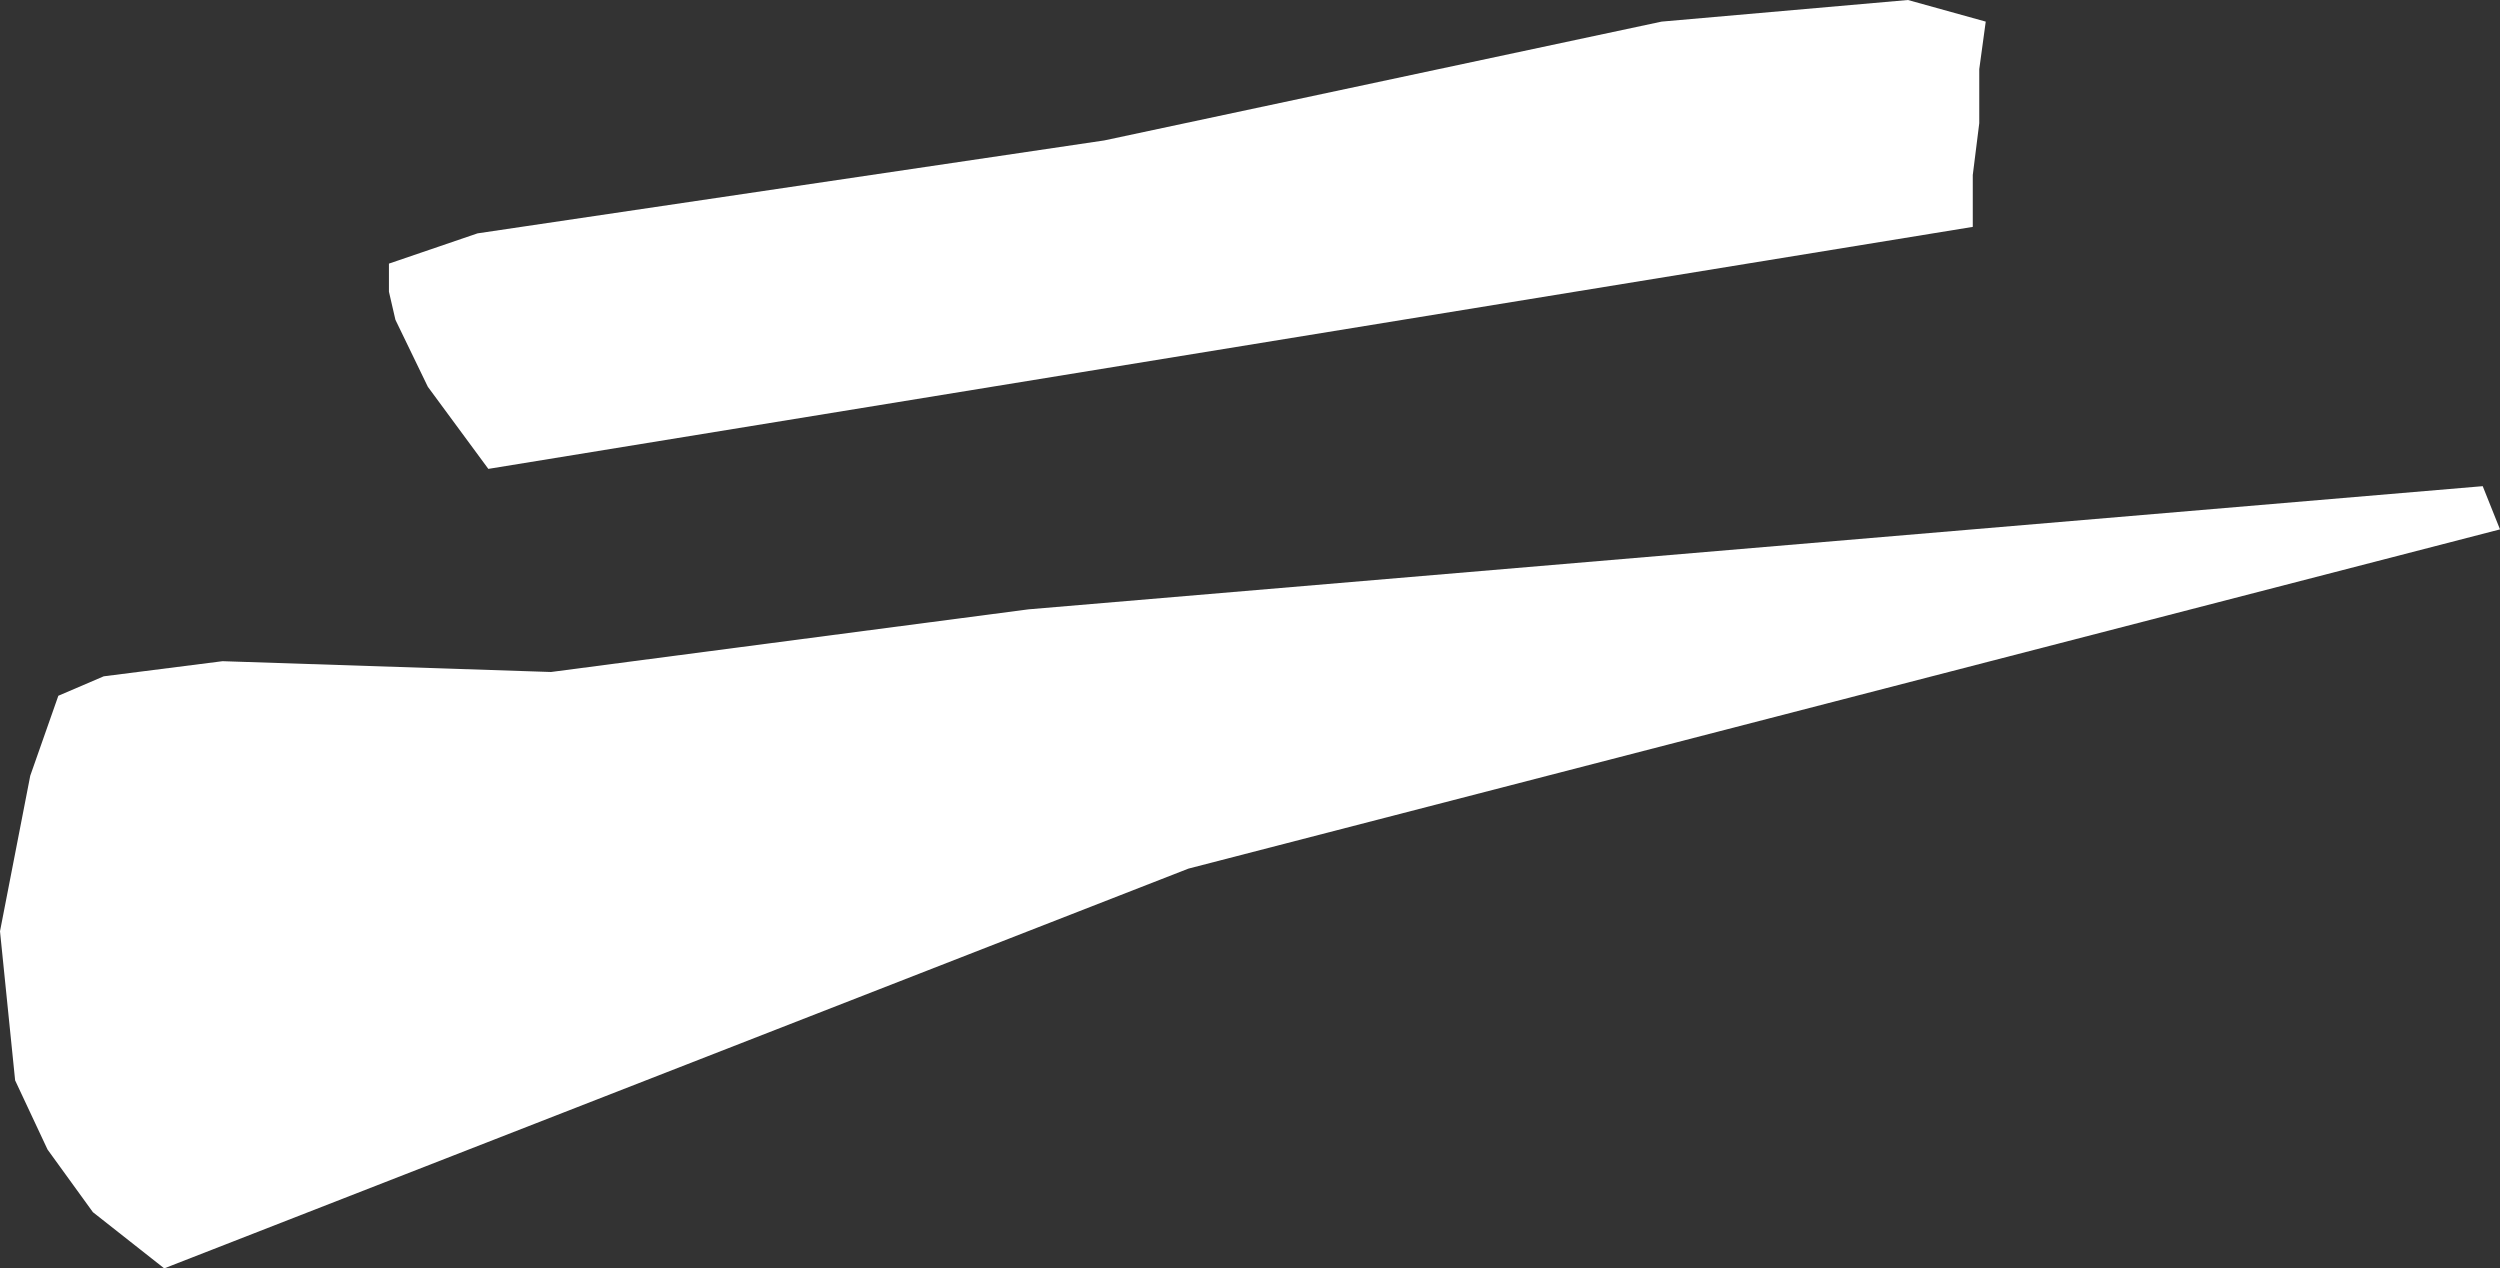
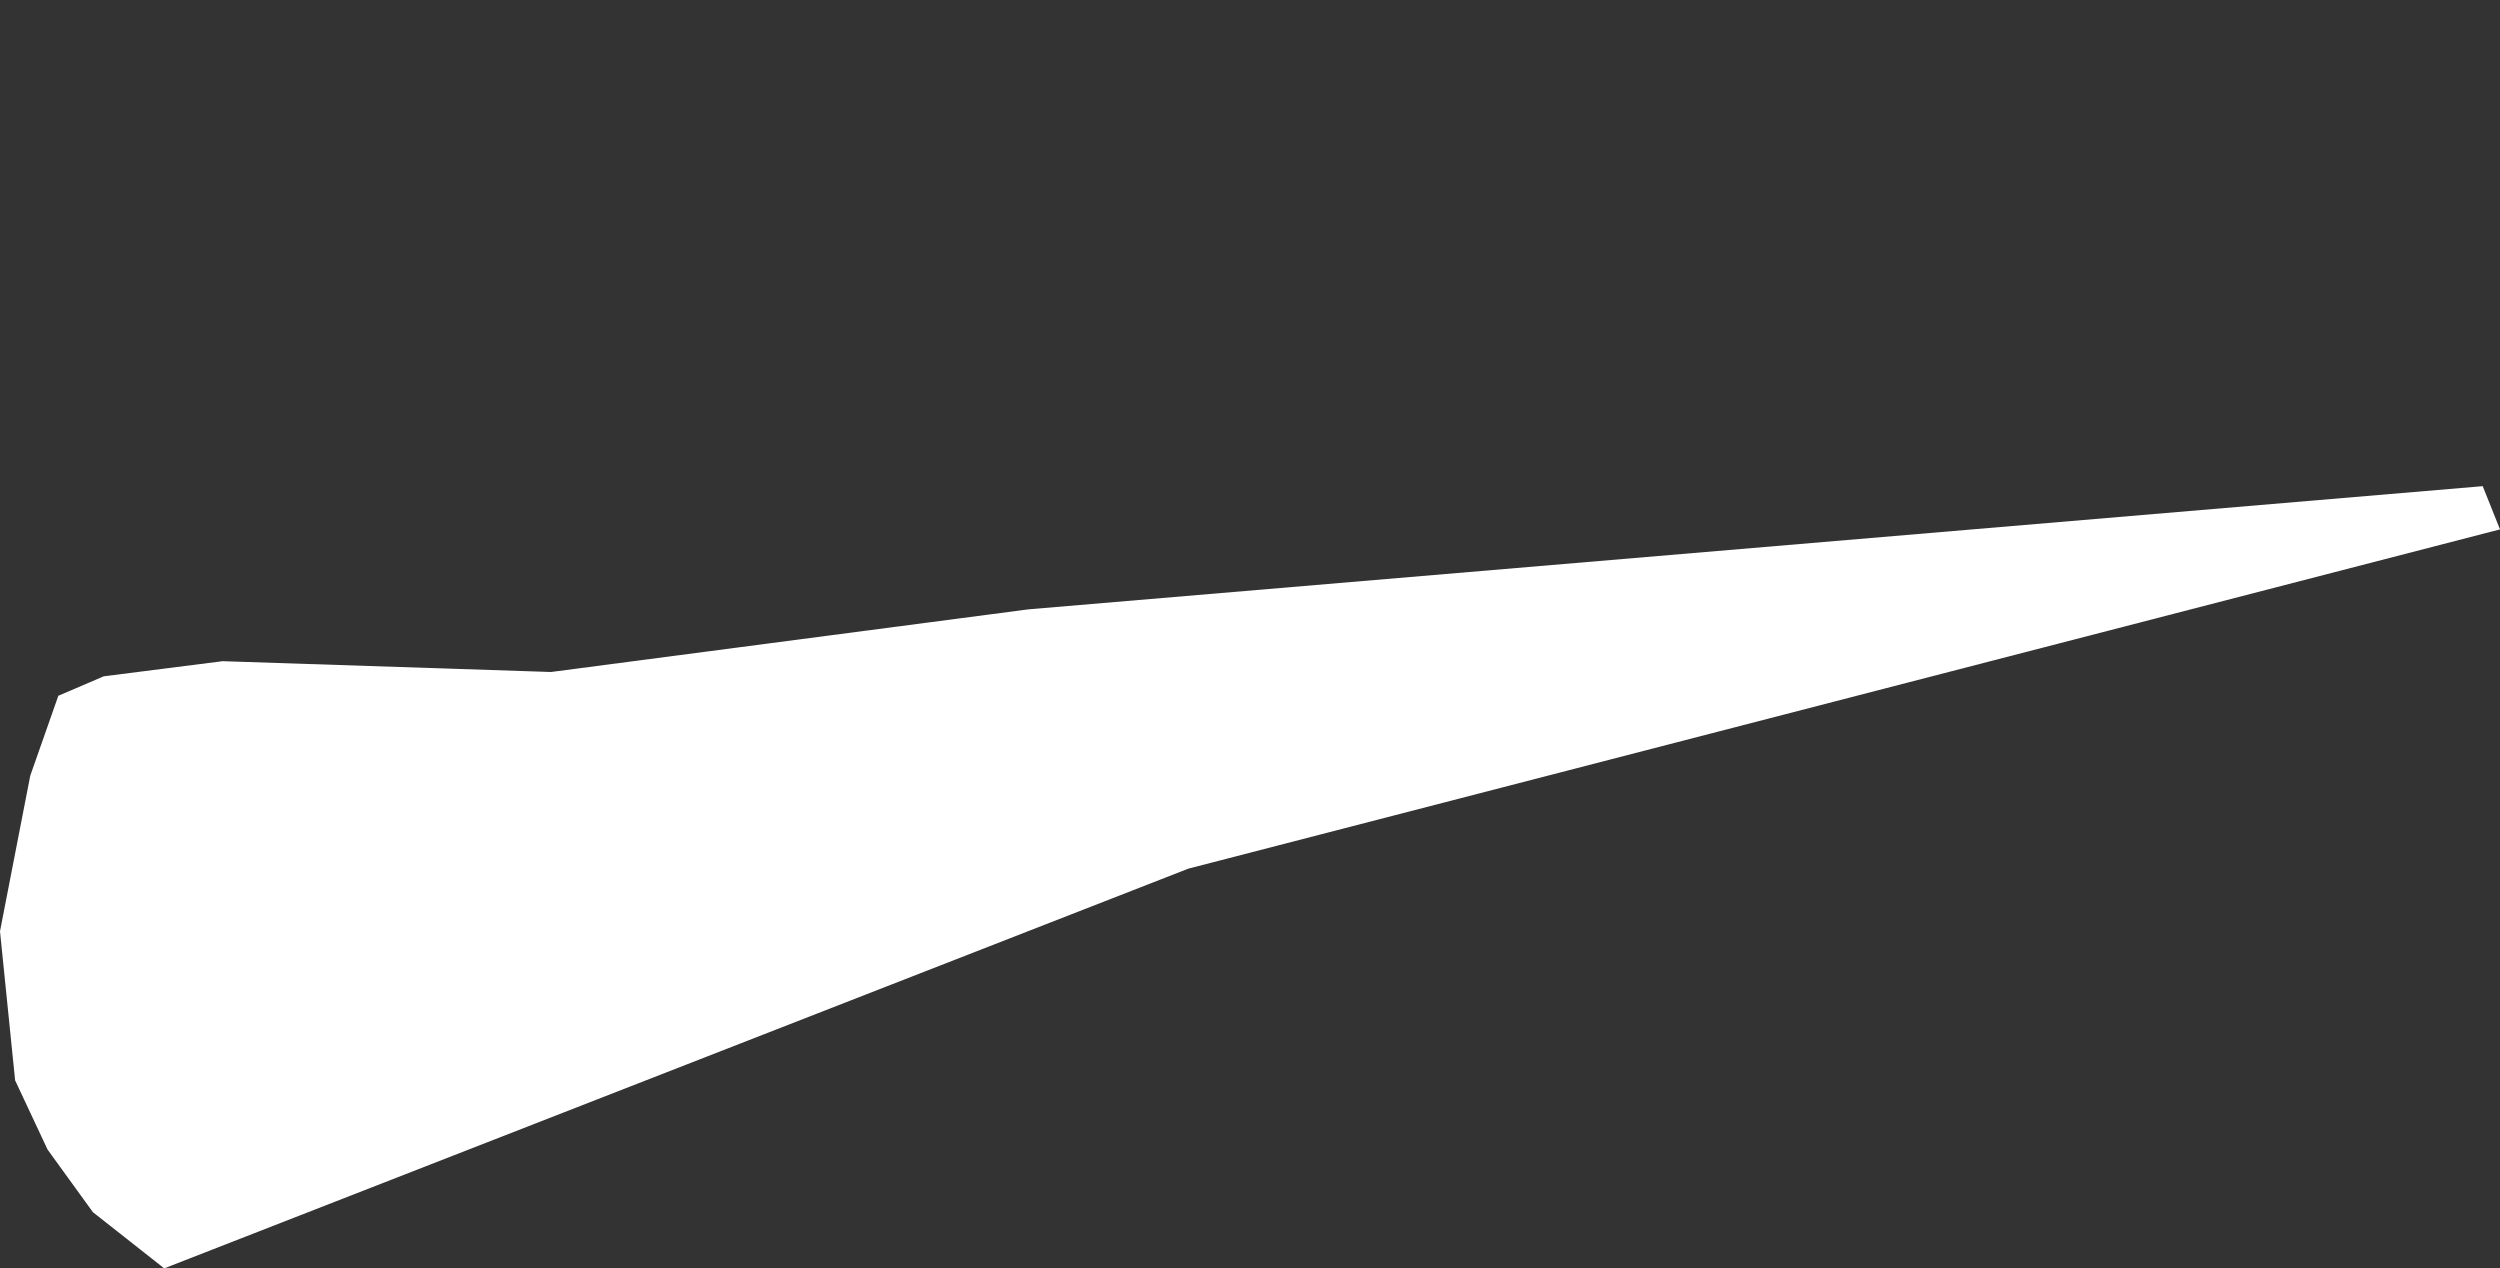
<svg xmlns="http://www.w3.org/2000/svg" height="29.35px" width="57.85px">
  <rect width="100%" height="100%" fill="#333333" stroke="none" />
  <g transform="matrix(1.0, 0.0, 0.0, 1.0, 0.0, 0.0)">
-     <path d="M9.15 7.4 L9.0 6.75 9.0 6.1 11.05 5.4 25.55 3.25 38.45 0.5 44.15 0.0 45.95 0.5 45.8 1.6 45.8 2.85 45.65 4.05 45.65 5.25 11.3 10.85 9.9 8.95 9.15 7.4 M0.0 21.55 L0.7 17.95 1.35 16.1 2.4 15.65 5.15 15.3 12.75 15.55 23.8 14.1 57.45 11.25 57.85 12.25 27.5 20.1 3.8 29.35 2.15 28.05 1.1 26.6 0.35 25.0 0.0 21.55" fill="#ffffff" fill-rule="evenodd" stroke="none" />
+     <path d="M9.15 7.4 M0.0 21.55 L0.7 17.95 1.35 16.1 2.4 15.65 5.15 15.3 12.75 15.55 23.8 14.1 57.45 11.25 57.85 12.25 27.5 20.1 3.8 29.35 2.15 28.05 1.1 26.6 0.35 25.0 0.0 21.55" fill="#ffffff" fill-rule="evenodd" stroke="none" />
  </g>
</svg>